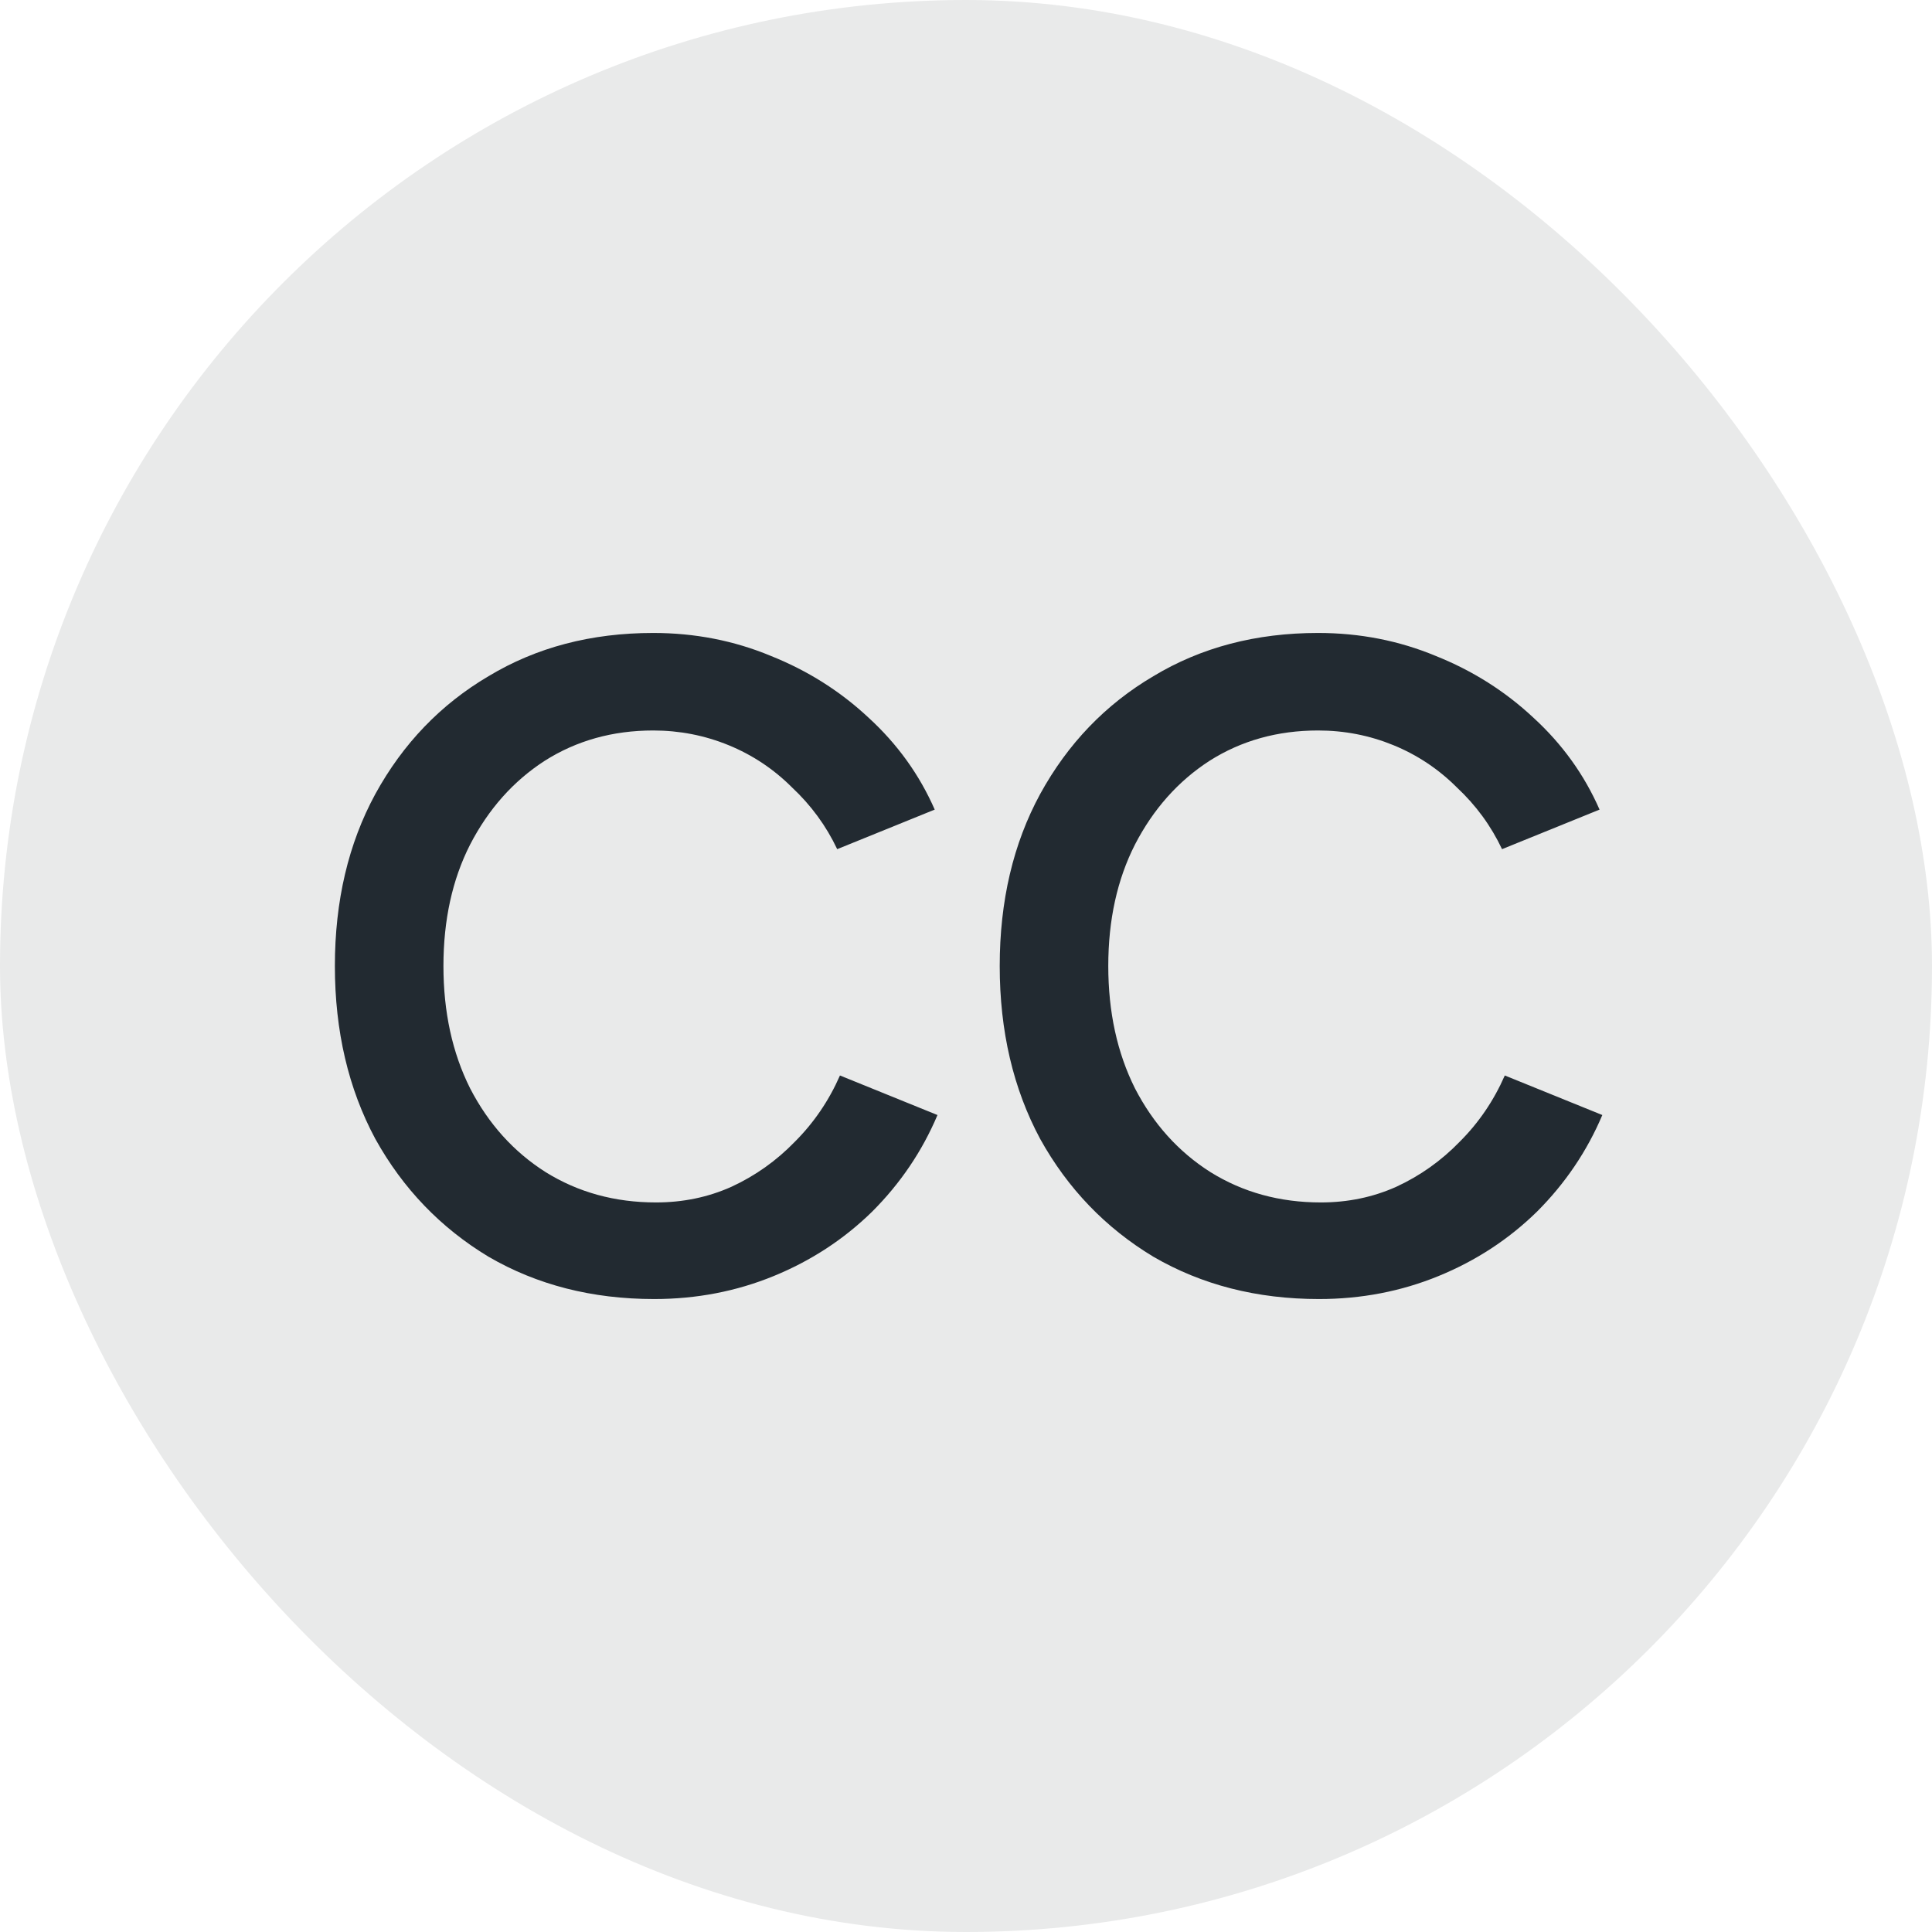
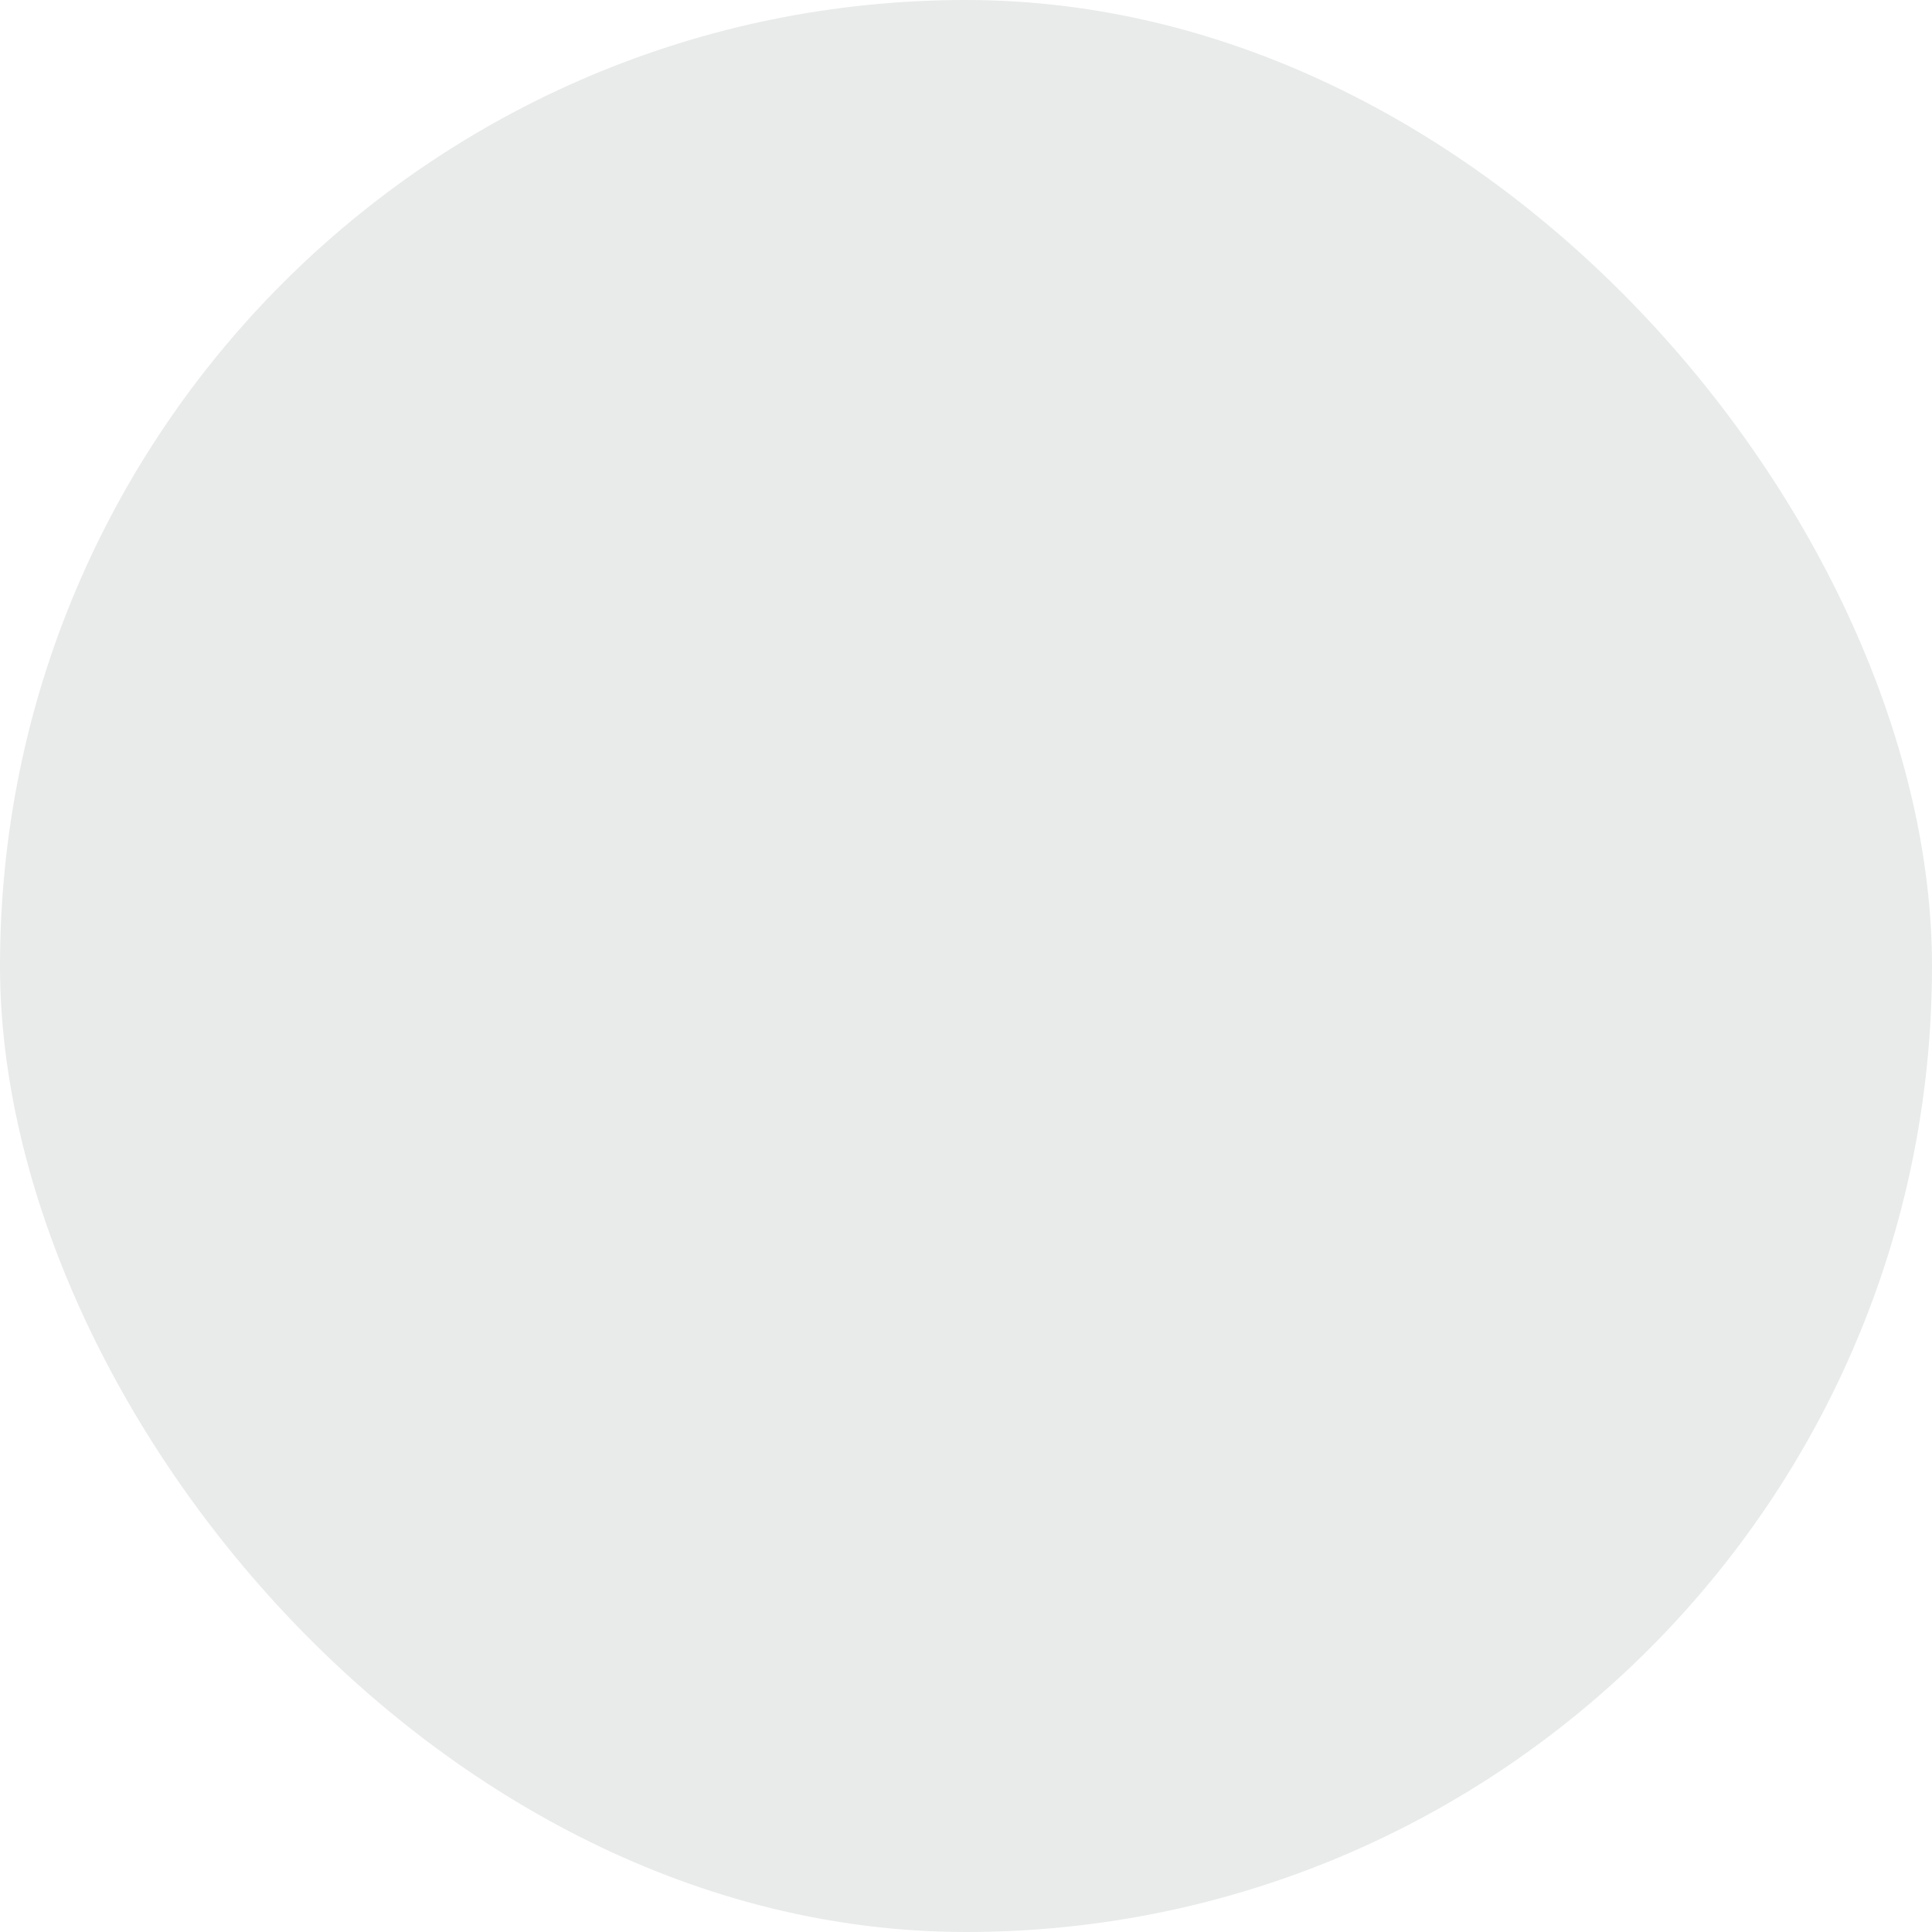
<svg xmlns="http://www.w3.org/2000/svg" width="42" height="42" viewBox="0 0 42 42" fill="none">
  <rect width="42" height="42" rx="21" fill="#E9EAEA" />
-   <path d="M14.22 28.24C12.873 28.24 11.673 27.933 10.62 27.32C9.58 26.693 8.76 25.84 8.16 24.76C7.573 23.667 7.28 22.413 7.28 21C7.28 19.587 7.573 18.34 8.16 17.26C8.76 16.167 9.58 15.313 10.62 14.7C11.66 14.073 12.853 13.76 14.2 13.76C15.107 13.76 15.96 13.927 16.76 14.26C17.56 14.58 18.267 15.027 18.88 15.6C19.507 16.173 19.987 16.84 20.32 17.6L18.2 18.46C17.96 17.953 17.633 17.507 17.22 17.12C16.82 16.72 16.36 16.413 15.84 16.2C15.32 15.987 14.773 15.88 14.2 15.88C13.32 15.88 12.533 16.1 11.84 16.54C11.16 16.98 10.62 17.587 10.22 18.36C9.833 19.12 9.64 20 9.64 21C9.64 22 9.833 22.887 10.22 23.66C10.62 24.433 11.167 25.04 11.86 25.48C12.567 25.92 13.367 26.14 14.26 26.14C14.847 26.14 15.393 26.027 15.9 25.8C16.42 25.56 16.88 25.233 17.28 24.82C17.693 24.407 18.02 23.927 18.26 23.38L20.38 24.24C20.047 25.027 19.573 25.727 18.96 26.34C18.347 26.94 17.633 27.407 16.82 27.74C16.007 28.073 15.14 28.24 14.22 28.24ZM28.673 28.24C27.326 28.24 26.127 27.933 25.073 27.32C24.033 26.693 23.213 25.84 22.613 24.76C22.026 23.667 21.733 22.413 21.733 21C21.733 19.587 22.026 18.34 22.613 17.26C23.213 16.167 24.033 15.313 25.073 14.7C26.113 14.073 27.306 13.76 28.653 13.76C29.56 13.76 30.413 13.927 31.213 14.26C32.013 14.58 32.72 15.027 33.333 15.6C33.96 16.173 34.44 16.84 34.773 17.6L32.653 18.46C32.413 17.953 32.087 17.507 31.673 17.12C31.273 16.72 30.813 16.413 30.293 16.2C29.773 15.987 29.227 15.88 28.653 15.88C27.773 15.88 26.986 16.1 26.293 16.54C25.613 16.98 25.073 17.587 24.673 18.36C24.287 19.12 24.093 20 24.093 21C24.093 22 24.287 22.887 24.673 23.66C25.073 24.433 25.62 25.04 26.313 25.48C27.02 25.92 27.82 26.14 28.713 26.14C29.3 26.14 29.846 26.027 30.353 25.8C30.873 25.56 31.333 25.233 31.733 24.82C32.147 24.407 32.473 23.927 32.713 23.38L34.833 24.24C34.5 25.027 34.026 25.727 33.413 26.34C32.8 26.94 32.087 27.407 31.273 27.74C30.46 28.073 29.593 28.24 28.673 28.24Z" fill="#222A31" />
</svg>